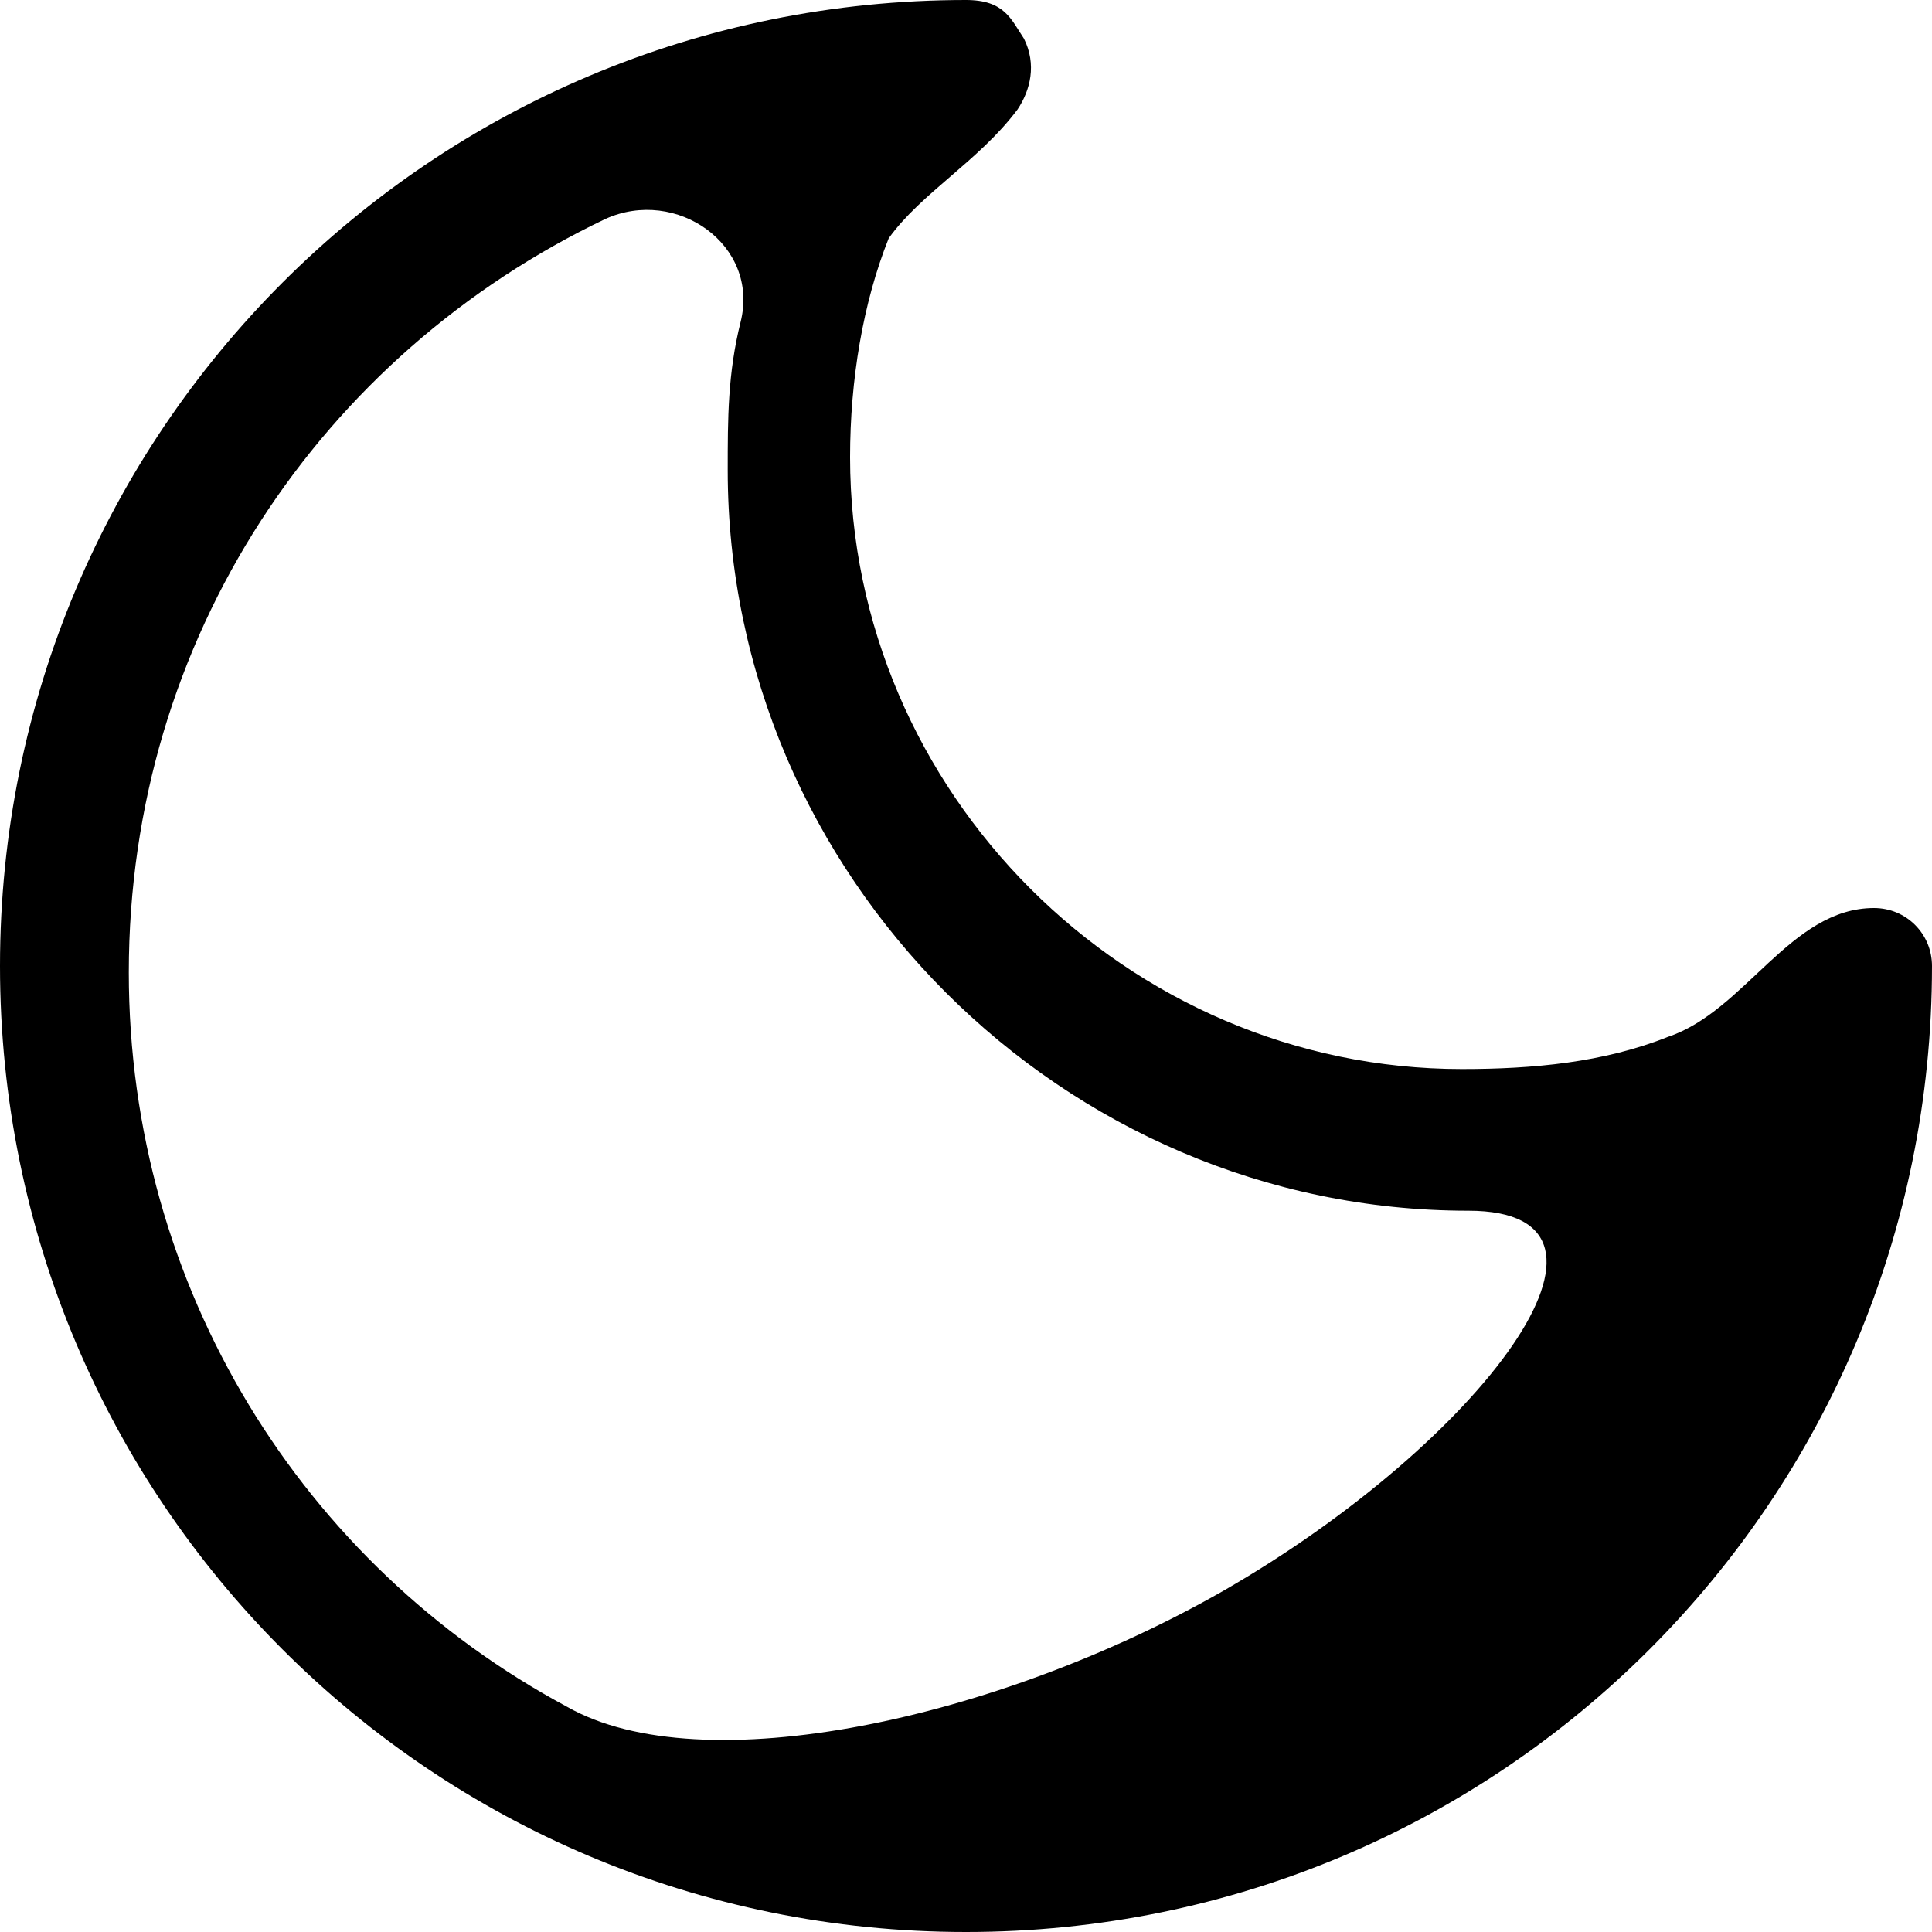
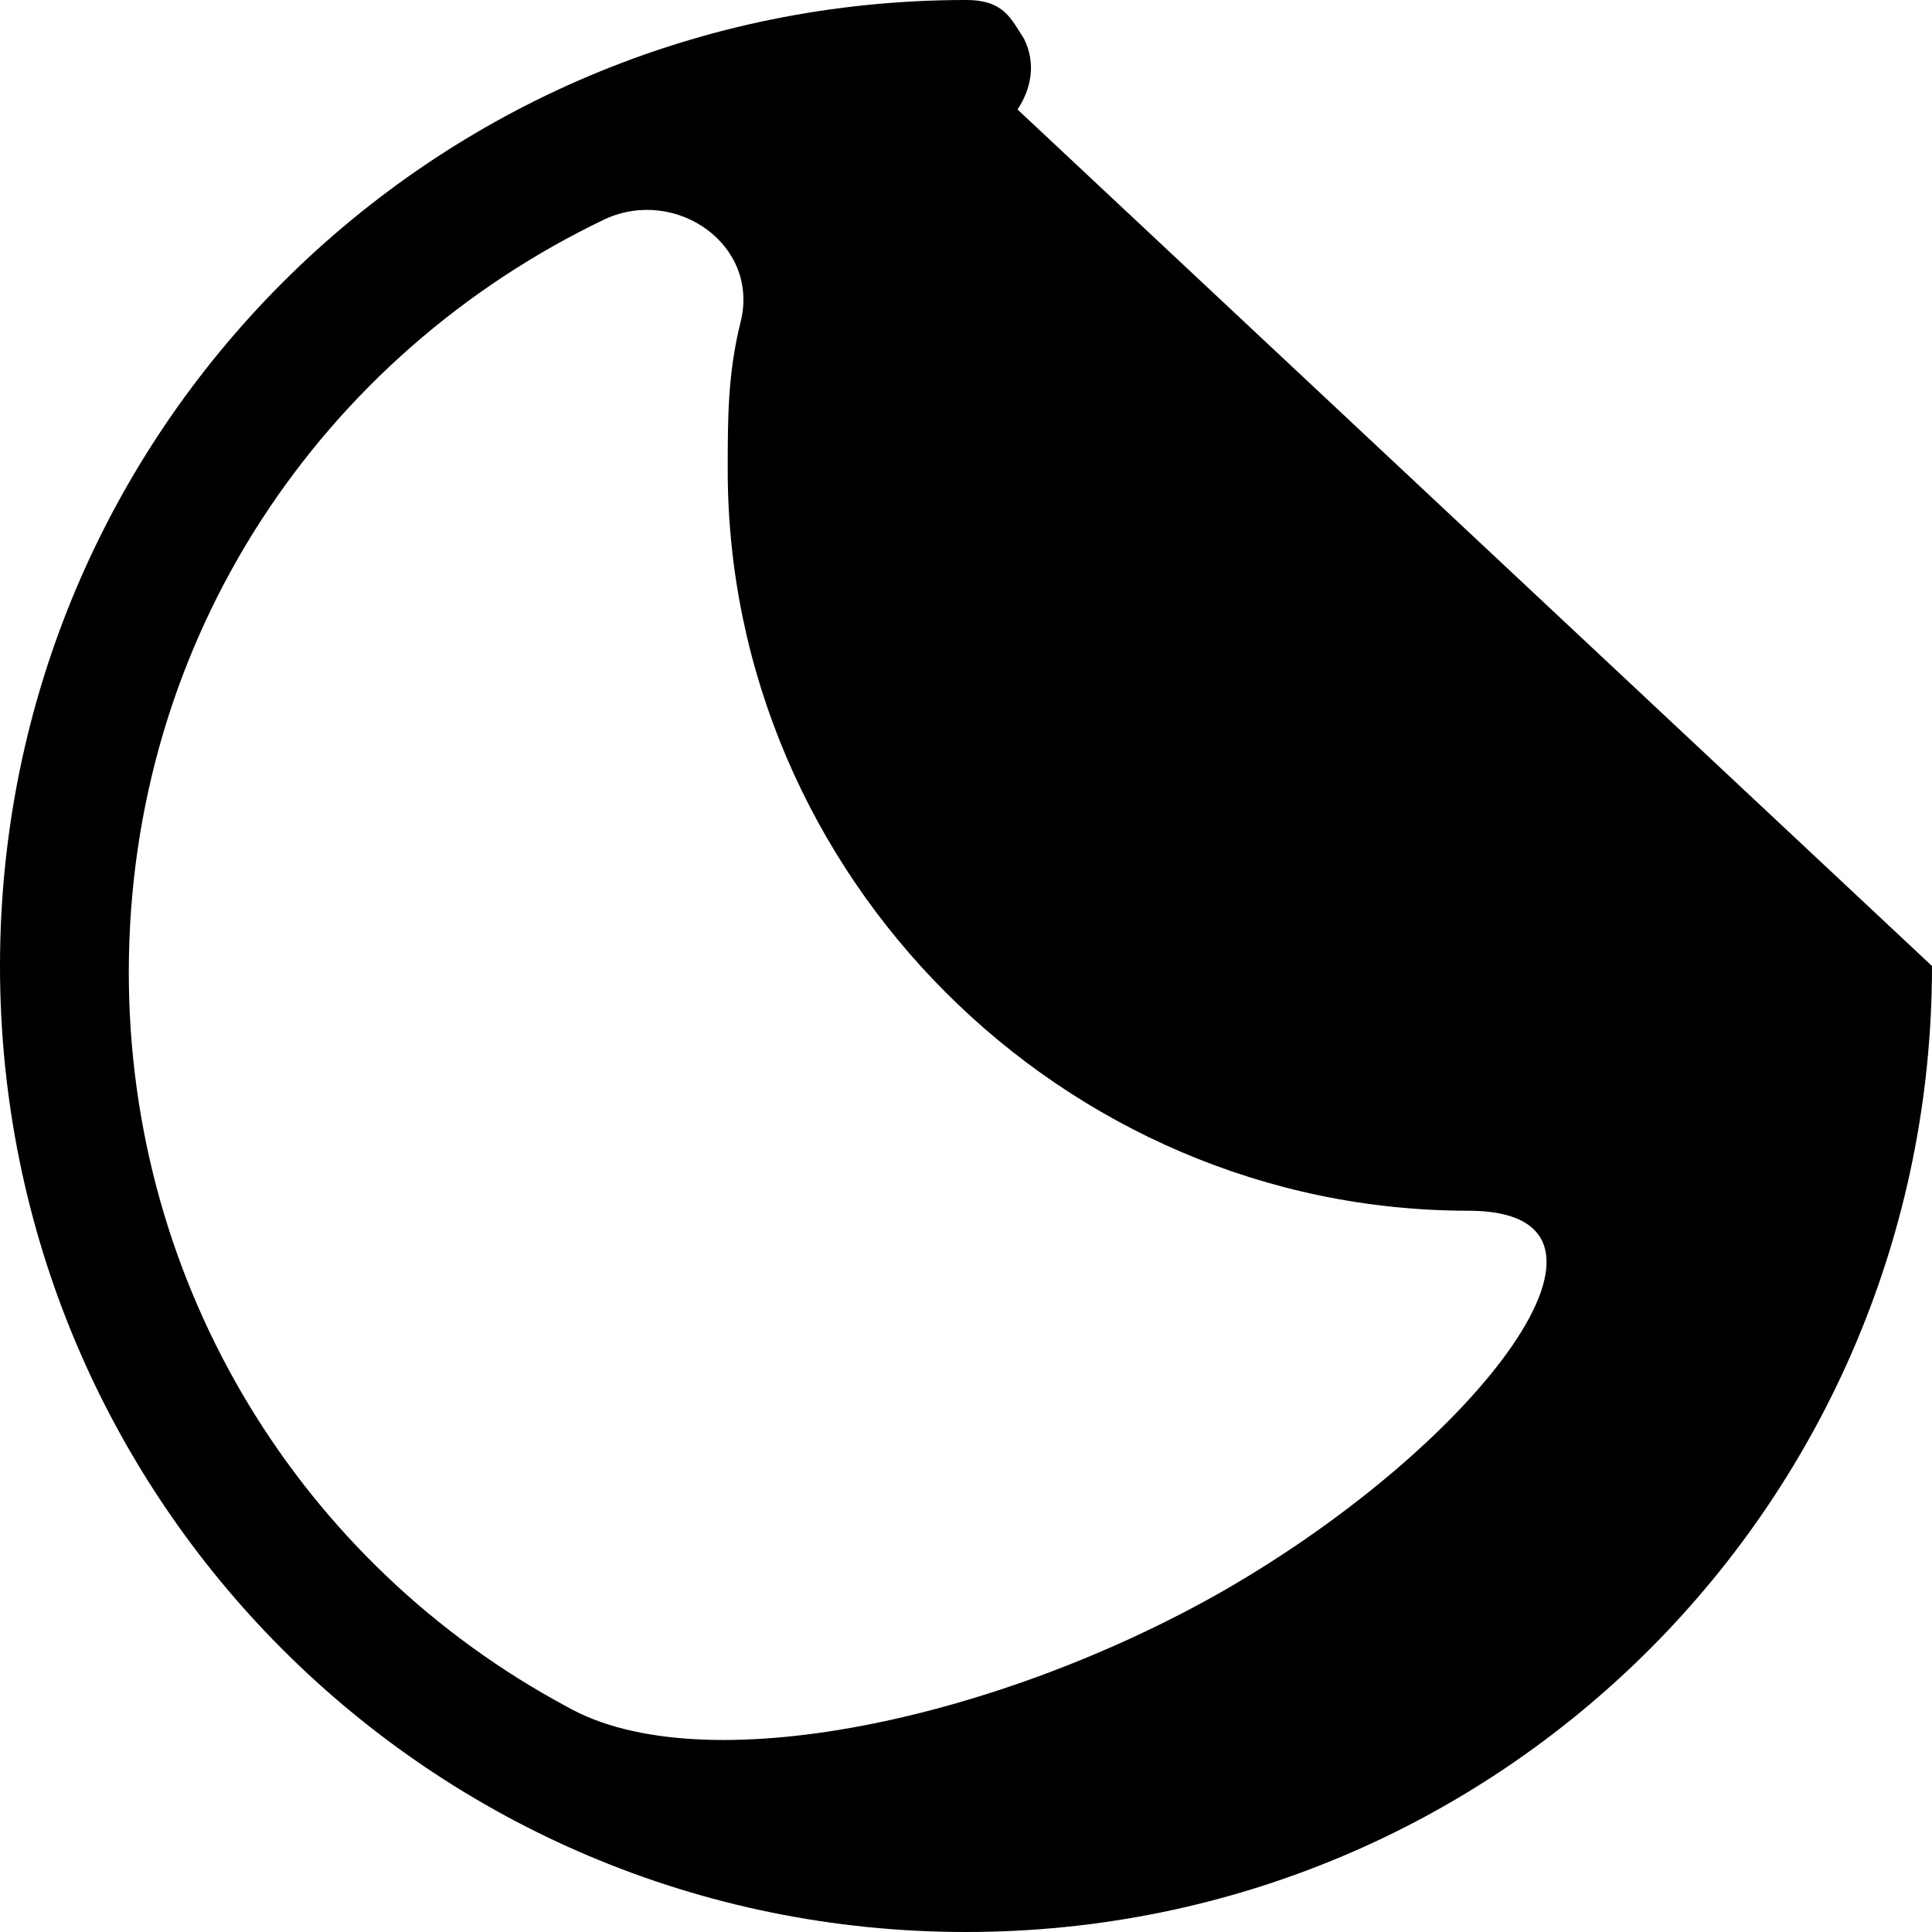
<svg xmlns="http://www.w3.org/2000/svg" version="1.1" viewBox="0 0 30 30" enable-background="new 0 0 30 30">
-   <path d="m15.8,1.7c0.2-0.3 0.3-0.7 0.1-1.1-0.2-0.3-0.3-0.6-0.9-0.6-8.3,0-15,6.7-15,15s6.7,15 15,15 15-6.7 15-15c0-0.5-0.4-0.9-0.9-0.9-1.3,0-2,1.6-3.2,2-1,0.4-2.1,0.5-3.2,0.5-5.2,0-9.5-4.3-9.5-9.5 0-1.2 0.2-2.4 0.6-3.4 0.5-0.7 1.4-1.2 2-2zm-7,24.8c-4.1-2.2-6.8-6.5-6.8-11.4 0-5.2 3-9.6 7.4-11.7 1.1-0.5 2.4,0.4 2.1,1.6-0.2,0.8-0.2,1.5-0.2,2.3 0,6.3 5.2,11.5 11.5,11.5 2.9,0 0.2,3.6-3.8,5.9-3.5,2-8.1,3-10.2,1.8z" />
+   <path d="m15.8,1.7c0.2-0.3 0.3-0.7 0.1-1.1-0.2-0.3-0.3-0.6-0.9-0.6-8.3,0-15,6.7-15,15s6.7,15 15,15 15-6.7 15-15zm-7,24.8c-4.1-2.2-6.8-6.5-6.8-11.4 0-5.2 3-9.6 7.4-11.7 1.1-0.5 2.4,0.4 2.1,1.6-0.2,0.8-0.2,1.5-0.2,2.3 0,6.3 5.2,11.5 11.5,11.5 2.9,0 0.2,3.6-3.8,5.9-3.5,2-8.1,3-10.2,1.8z" />
</svg>